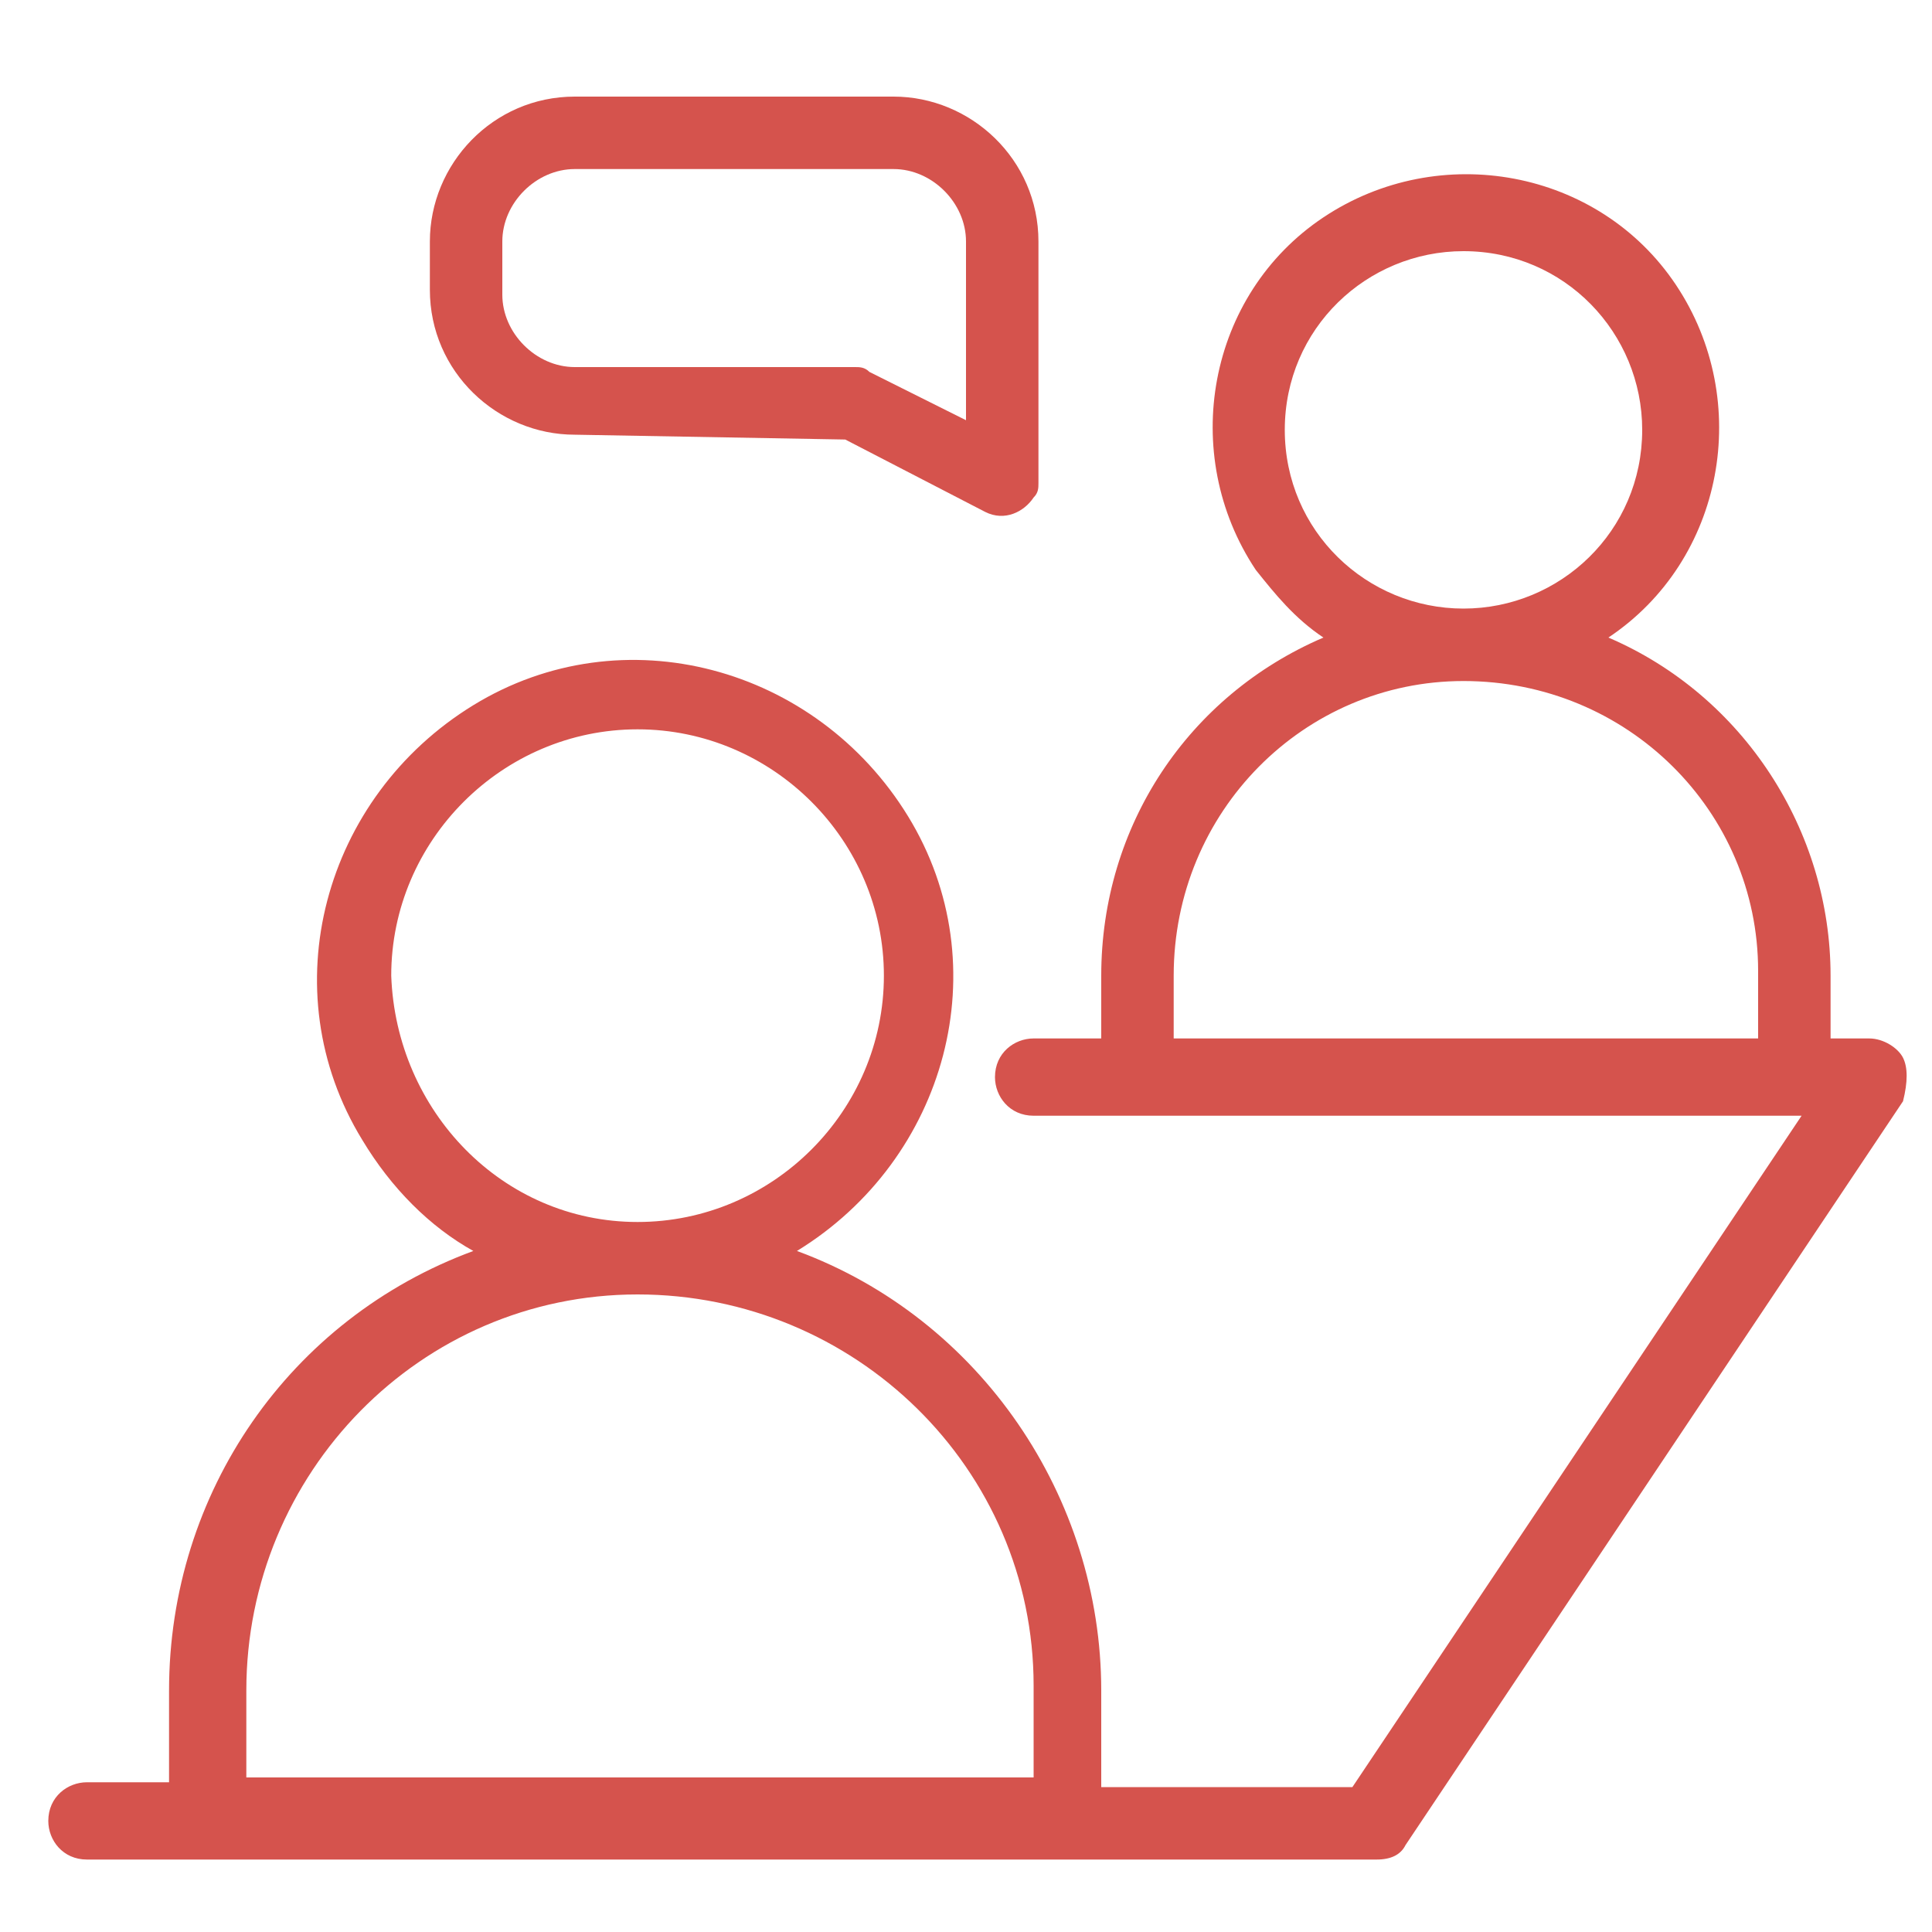
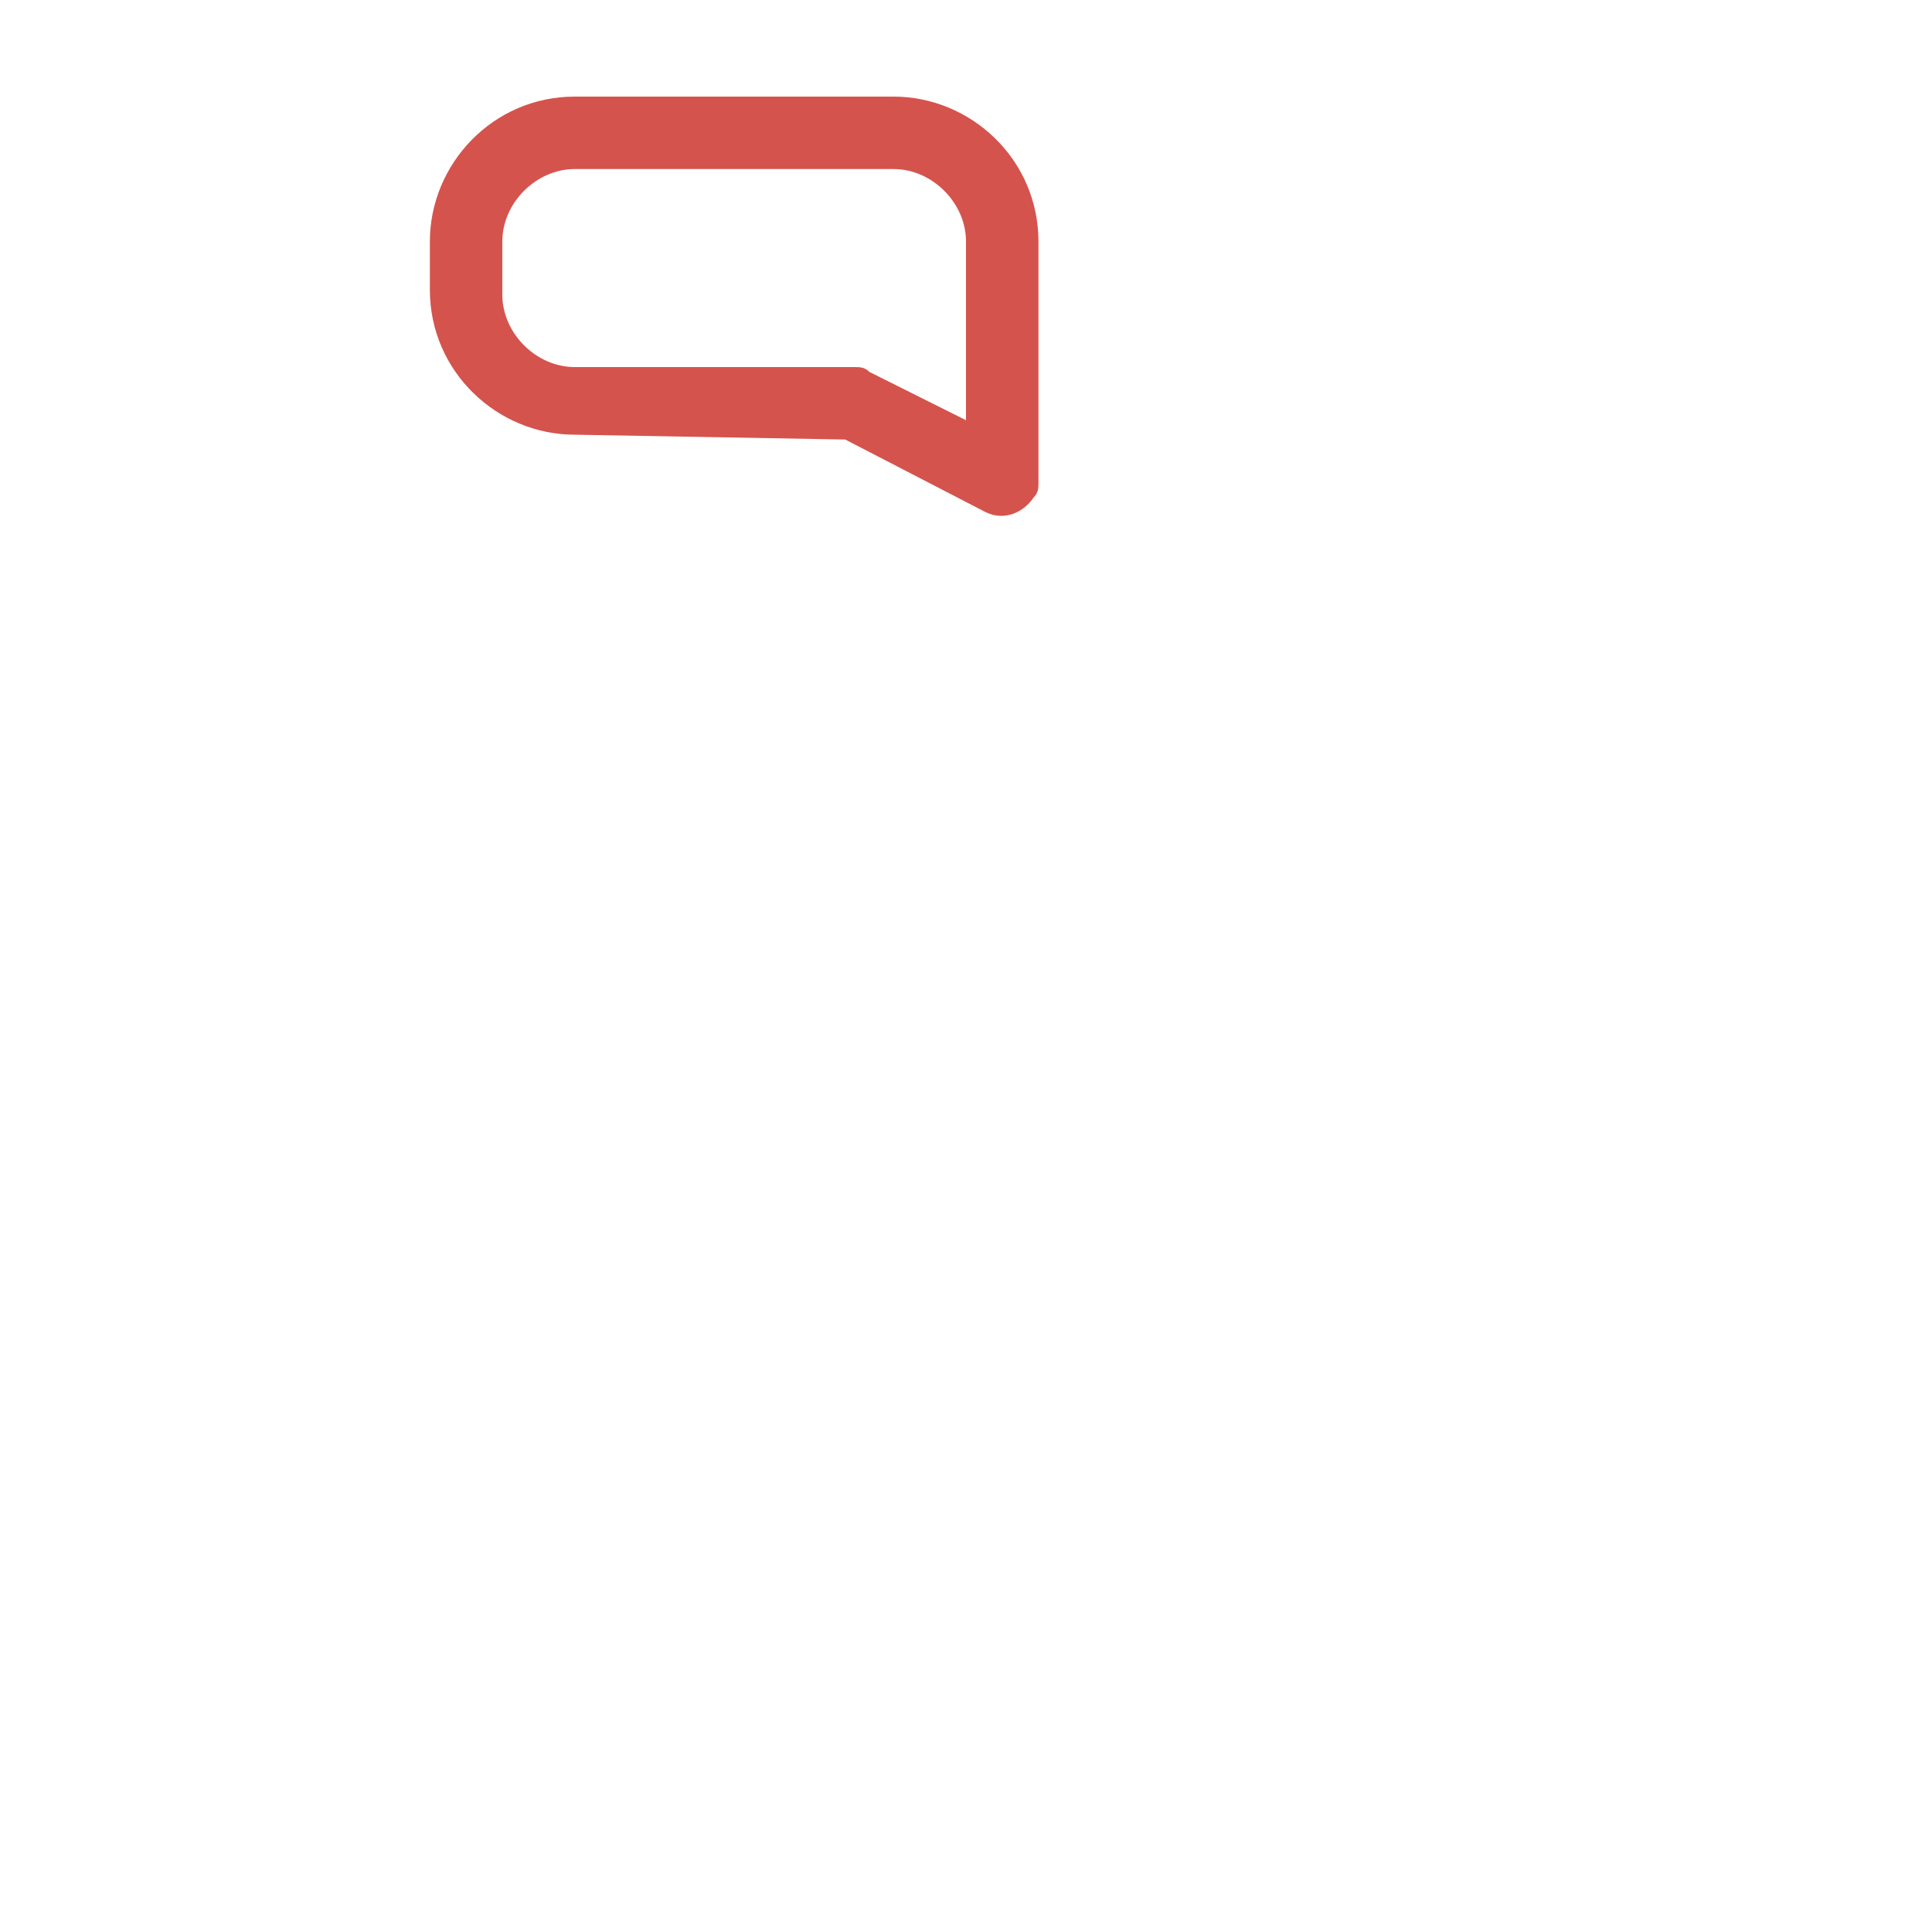
<svg xmlns="http://www.w3.org/2000/svg" width="40" height="40" viewBox="0 0 40 40" fill="none">
-   <path d="M21.4 36.8H5.1V35C5.1 30.5 8.7 26.8 13.2 26.8C17.7 26.8 21.4 30.4 21.4 34.9V35V36.8ZM8.1 20.2C8.1 17.4 10.4 15.1 13.2 15.1C16 15.1 18.3 17.4 18.3 20.2C18.3 23 16 25.3 13.2 25.3C10.4 25.3 8.2 23 8.1 20.2ZM36.4 21.5H24.3V20.2C24.3 16.8 27 14.1 30.3 14.1C33.7 14.1 36.4 16.8 36.4 20.1V20.2V21.5ZM26.6 8.9C26.6 6.8 28.3 5.2 30.3 5.2C32.4 5.2 34 6.9 34 8.9C34 11 32.3 12.6 30.3 12.6C28.3 12.6 26.6 11 26.6 8.9ZM39.4 21.9C39.3 21.7 39 21.5 38.7 21.5H37.9V20.2C37.9 17.2 36.1 14.4 33.3 13.2C35.7 11.6 36.3 8.3 34.7 5.9C33.1 3.5 29.8 2.9 27.4 4.5C25 6.1 24.4 9.4 26 11.8C26.4 12.3 26.8 12.8 27.4 13.2C24.6 14.4 22.8 17.1 22.8 20.2V21.5H21.4C21 21.5 20.6 21.8 20.6 22.3C20.6 22.7 20.9 23.1 21.4 23.1H37.3L28 37H22.8V35C22.8 31 20.3 27.3 16.5 25.9C19.6 24 20.7 20 18.8 16.9C16.9 13.8 12.9 12.7 9.8 14.6C6.7 16.5 5.6 20.5 7.5 23.6C8.1 24.6 8.9 25.4 9.8 25.9C6 27.3 3.5 30.9 3.5 35V36.9H1.8C1.4 36.9 1 37.2 1 37.7C1 38.1 1.3 38.5 1.8 38.5H28.5C28.8 38.5 29 38.4 29.1 38.2L39.4 22.8C39.5 22.4 39.5 22.1 39.4 21.9Z" fill="#D5534D" />
  <path d="M10.4 6.1V5C10.4 4.2 11.1 3.5 11.9 3.5H18.5C19.3 3.5 20 4.2 20 5V8.7L18 7.7C17.9 7.6 17.8 7.6 17.7 7.6H11.9C11.1 7.6 10.4 6.9 10.4 6.1ZM17.5 9.1L20.4 10.6C20.8 10.8 21.2 10.6 21.4 10.3C21.5 10.2 21.5 10.1 21.5 10V5C21.5 3.3 20.1 2 18.5 2H11.9C10.2 2 8.9 3.4 8.9 5V6C8.9 7.7 10.3 9 11.9 9L17.5 9.1Z" fill="#D5534D" />
</svg>